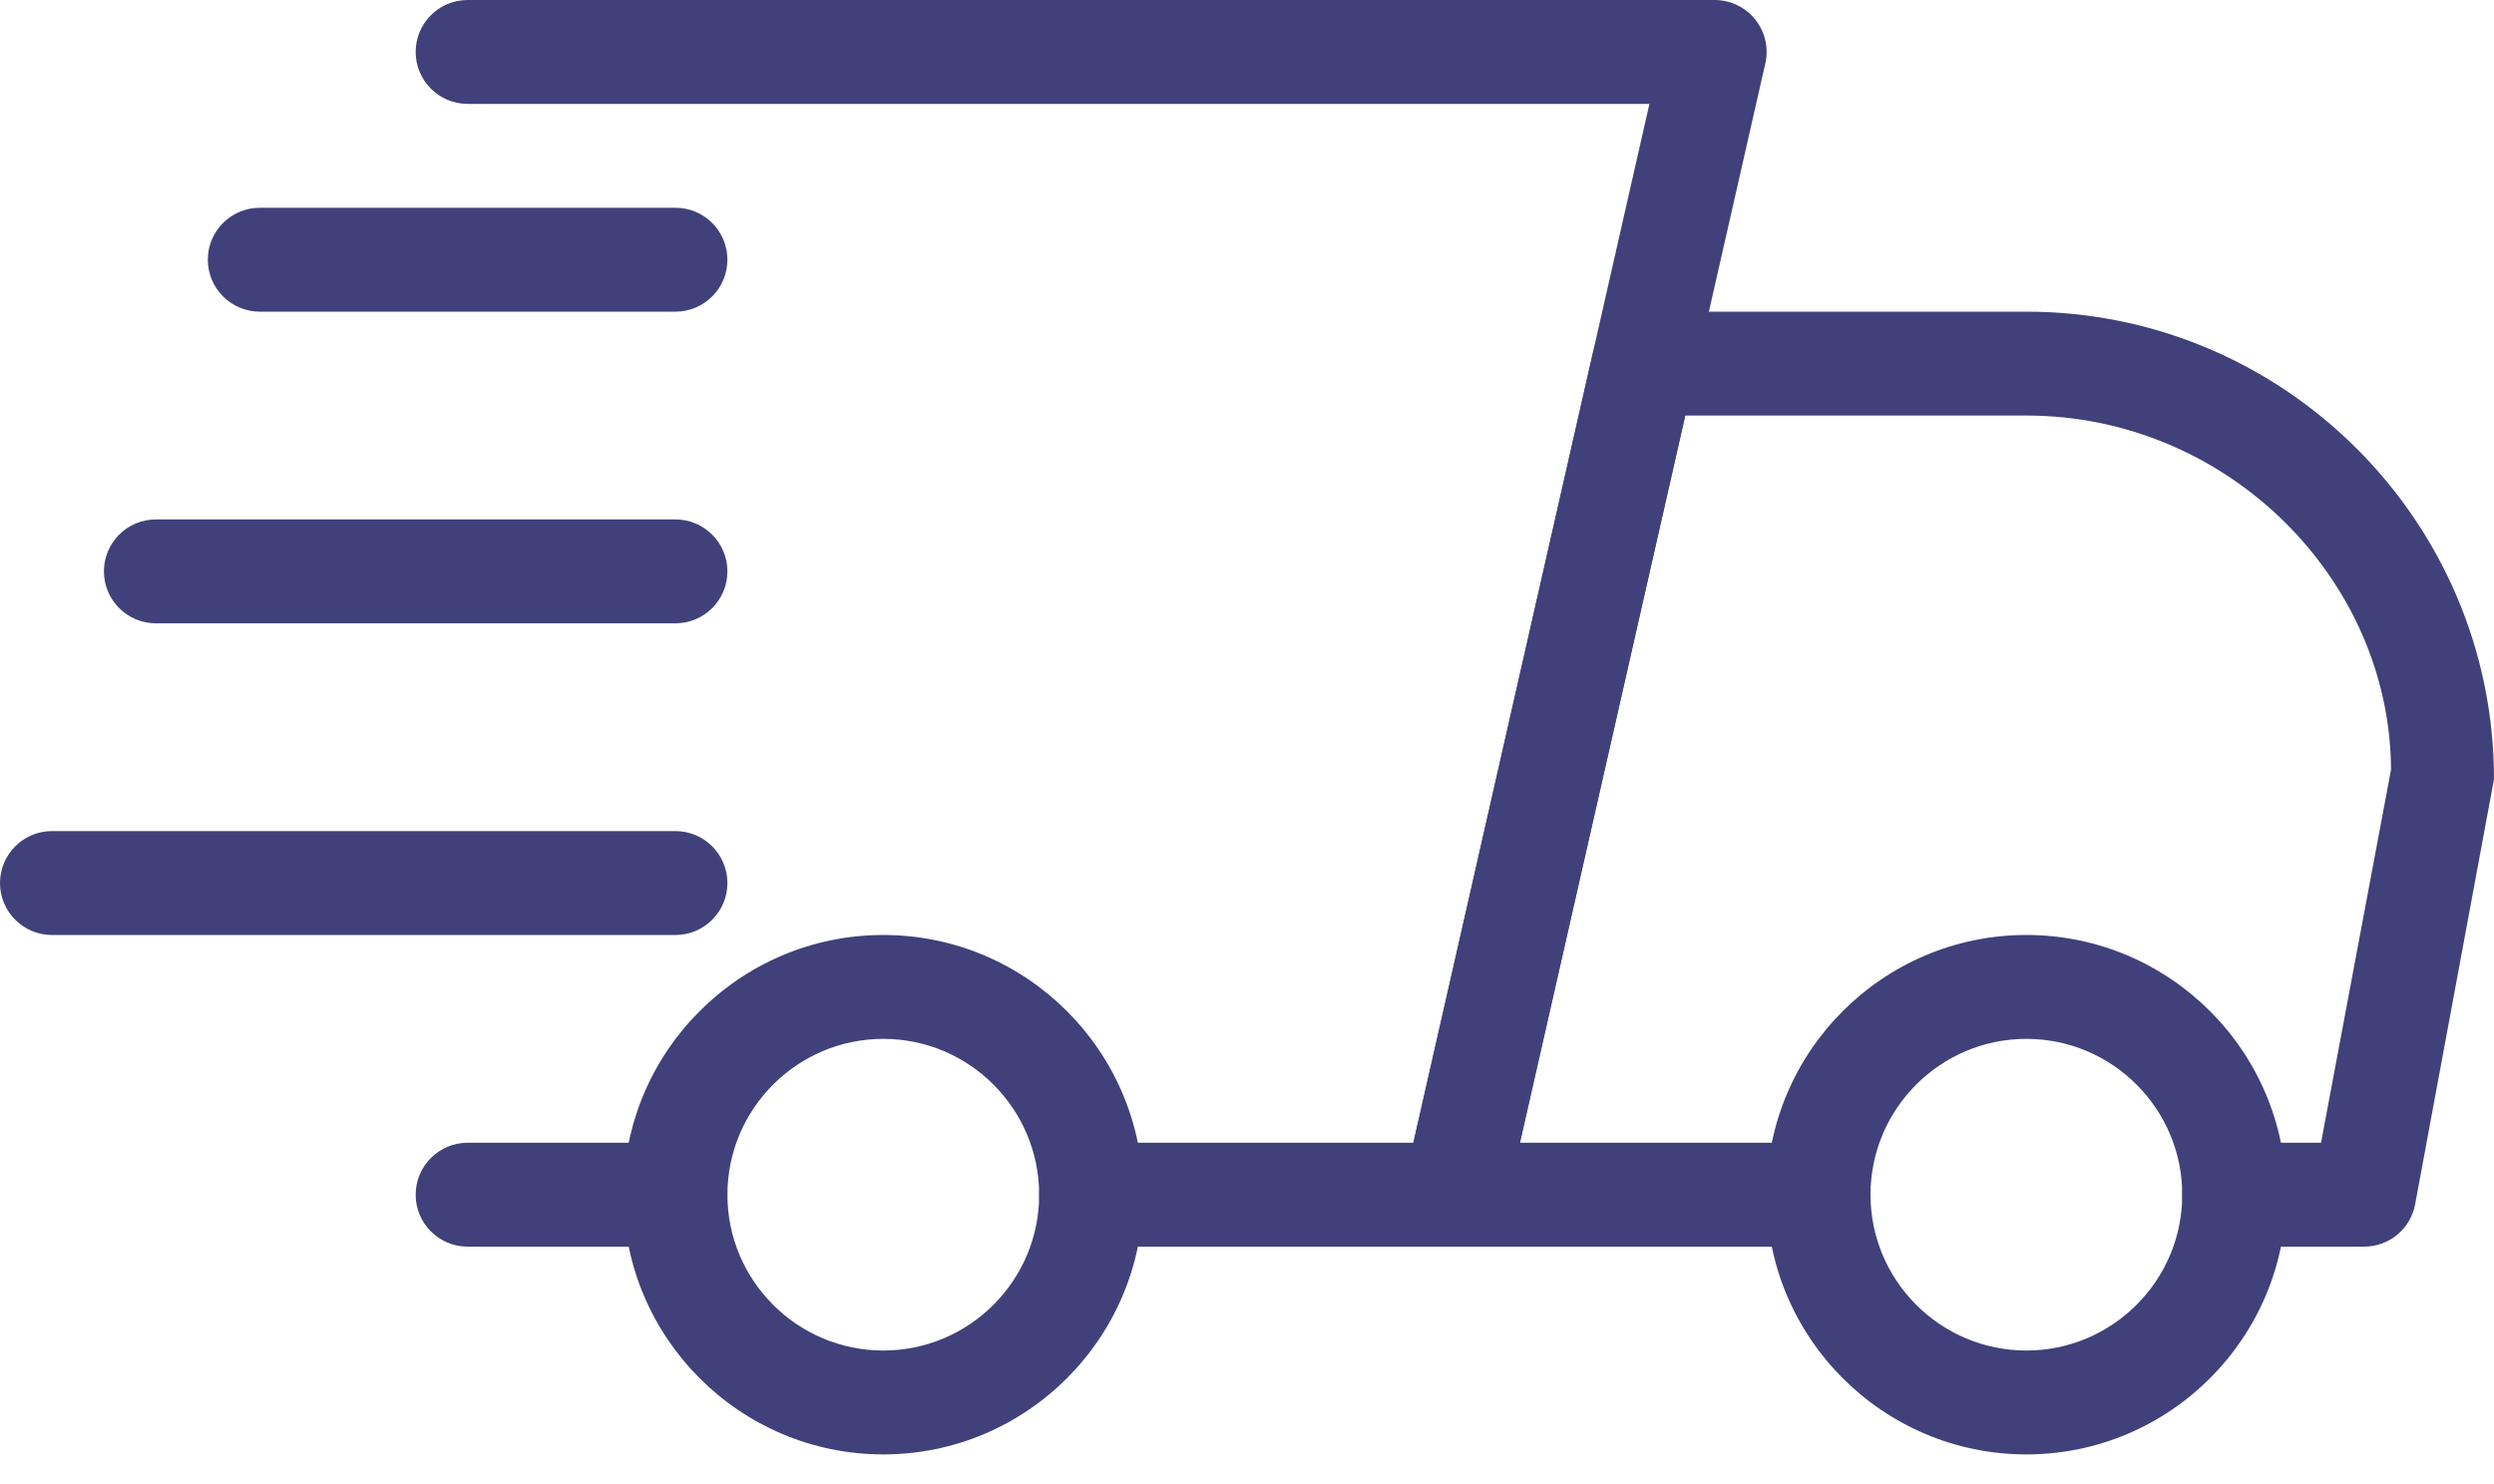
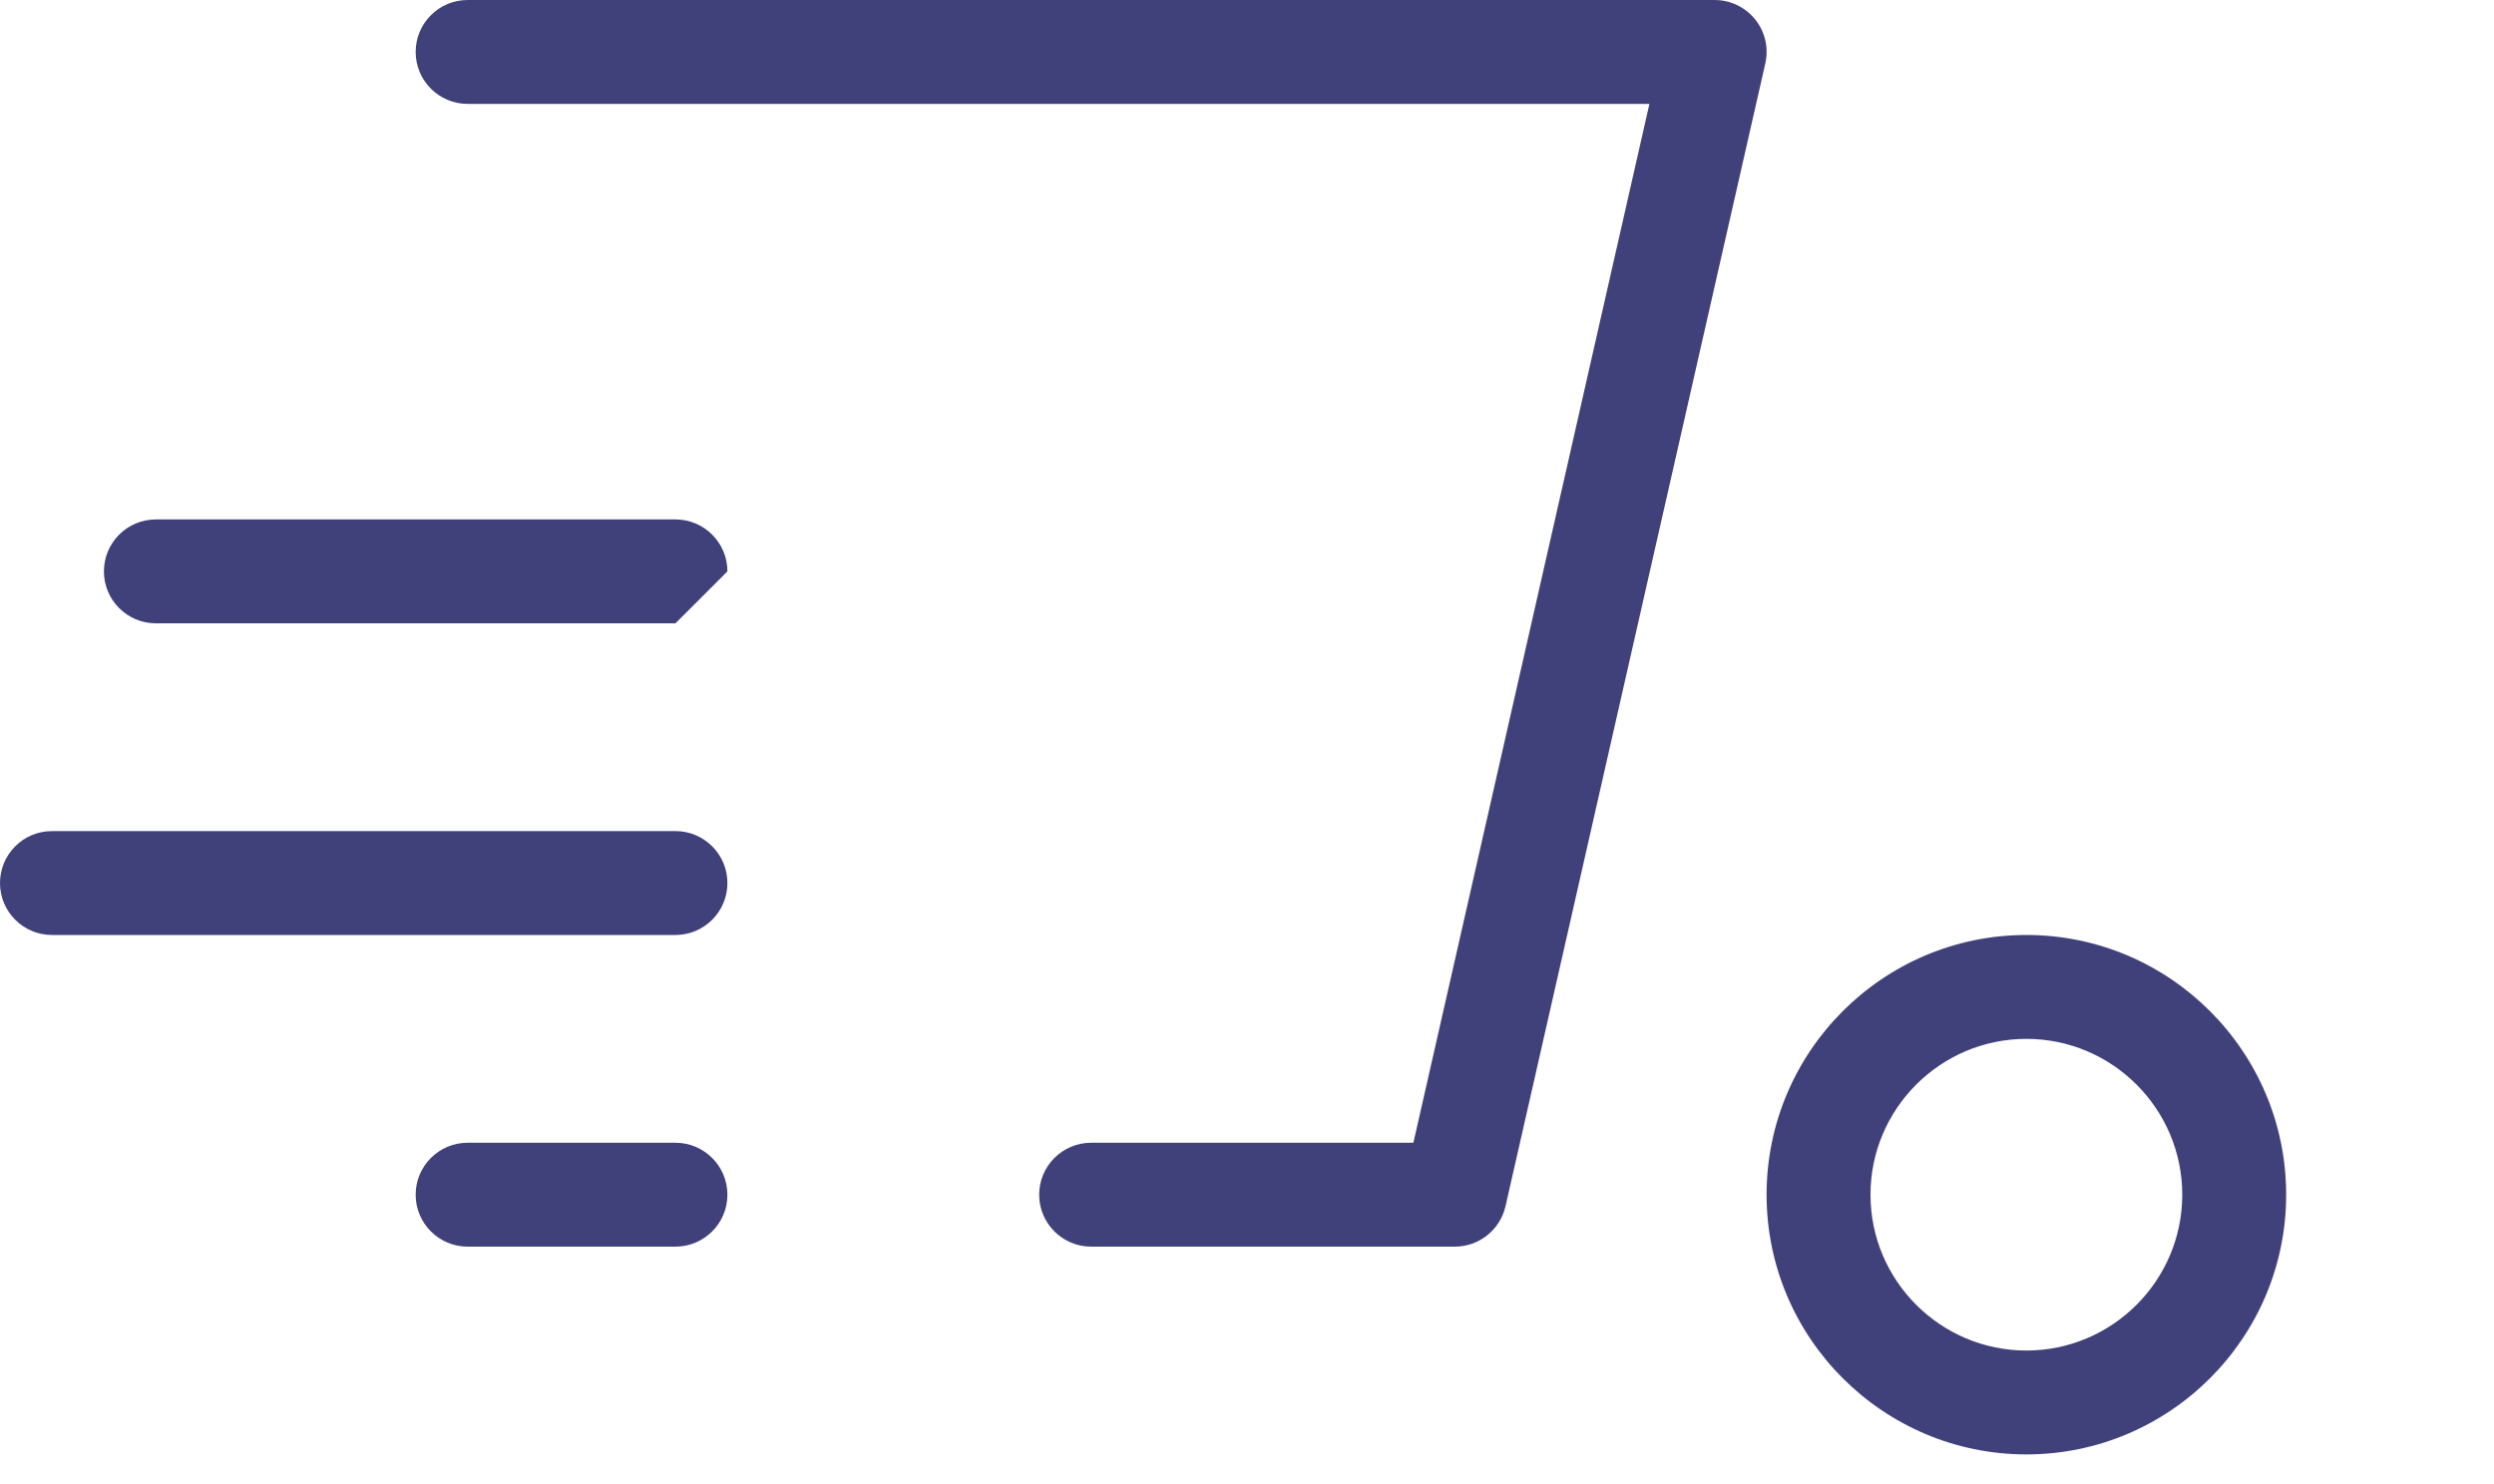
<svg xmlns="http://www.w3.org/2000/svg" fill="none" viewBox="0 0 42 25" height="25" width="42">
  <path fill="#40417A" d="M11.375 21H7.875C7.392 21 7 20.608 7 20.125C7 19.642 7.392 19.25 7.875 19.25H11.375C11.858 19.25 12.25 19.642 12.25 20.125C12.25 20.608 11.858 21 11.375 21Z" />
-   <path fill="#40417A" d="M39.813 21H37.625C37.142 21 36.75 20.608 36.75 20.125C36.75 19.642 37.142 19.25 37.625 19.25H39.087L40.266 12.964C40.25 9.748 37.503 7 34.125 7H28.38L25.596 19.25H30.625C31.108 19.25 31.5 19.642 31.5 20.125C31.5 20.608 31.108 21 30.625 21H24.5C24.234 21 23.982 20.879 23.816 20.671C23.65 20.465 23.587 20.192 23.646 19.933L26.828 5.933C26.919 5.532 27.272 5.25 27.682 5.25H34.125C38.467 5.25 42 8.783 42 13.125L40.672 20.286C40.595 20.701 40.234 21 39.813 21Z" />
  <path fill="#40417A" d="M34.125 24.5C31.714 24.5 29.75 22.538 29.75 20.125C29.75 17.712 31.714 15.75 34.125 15.75C36.537 15.75 38.5 17.712 38.5 20.125C38.5 22.538 36.537 24.5 34.125 24.5ZM34.125 17.5C32.678 17.5 31.5 18.678 31.5 20.125C31.5 21.572 32.678 22.75 34.125 22.75C35.572 22.75 36.75 21.572 36.75 20.125C36.75 18.678 35.572 17.5 34.125 17.5Z" />
-   <path fill="#40417A" d="M14.875 24.5C12.463 24.5 10.5 22.538 10.5 20.125C10.5 17.712 12.463 15.75 14.875 15.75C17.287 15.75 19.25 17.712 19.25 20.125C19.25 22.538 17.287 24.5 14.875 24.5ZM14.875 17.5C13.428 17.5 12.25 18.678 12.25 20.125C12.25 21.572 13.428 22.75 14.875 22.75C16.322 22.75 17.5 21.572 17.5 20.125C17.5 18.678 16.322 17.5 14.875 17.5Z" />
-   <path fill="#40417A" d="M11.375 5.25H4.375C3.892 5.25 3.5 4.858 3.5 4.375C3.5 3.892 3.892 3.5 4.375 3.5H11.375C11.858 3.5 12.25 3.892 12.25 4.375C12.25 4.858 11.858 5.25 11.375 5.25Z" />
-   <path fill="#40417A" d="M11.375 10.5H2.625C2.142 10.5 1.75 10.108 1.75 9.625C1.75 9.142 2.142 8.75 2.625 8.75H11.375C11.858 8.75 12.25 9.142 12.25 9.625C12.25 10.108 11.858 10.5 11.375 10.5Z" />
+   <path fill="#40417A" d="M11.375 10.5H2.625C2.142 10.5 1.75 10.108 1.75 9.625C1.75 9.142 2.142 8.75 2.625 8.75H11.375C11.858 8.75 12.25 9.142 12.25 9.625Z" />
  <path fill="#40417A" d="M11.375 15.75H0.875C0.392 15.75 0 15.358 0 14.875C0 14.392 0.392 14 0.875 14H11.375C11.858 14 12.25 14.392 12.25 14.875C12.25 15.358 11.858 15.75 11.375 15.75Z" />
  <path fill="#40417A" d="M24.5 21H18.375C17.892 21 17.5 20.608 17.5 20.125C17.5 19.642 17.892 19.25 18.375 19.25H23.802L27.777 1.75H7.875C7.392 1.75 7 1.358 7 0.875C7 0.392 7.392 0 7.875 0H28.875C29.141 0 29.393 0.121 29.559 0.329C29.725 0.535 29.788 0.808 29.729 1.067L25.354 20.317C25.263 20.718 24.907 21 24.5 21Z" />
</svg>